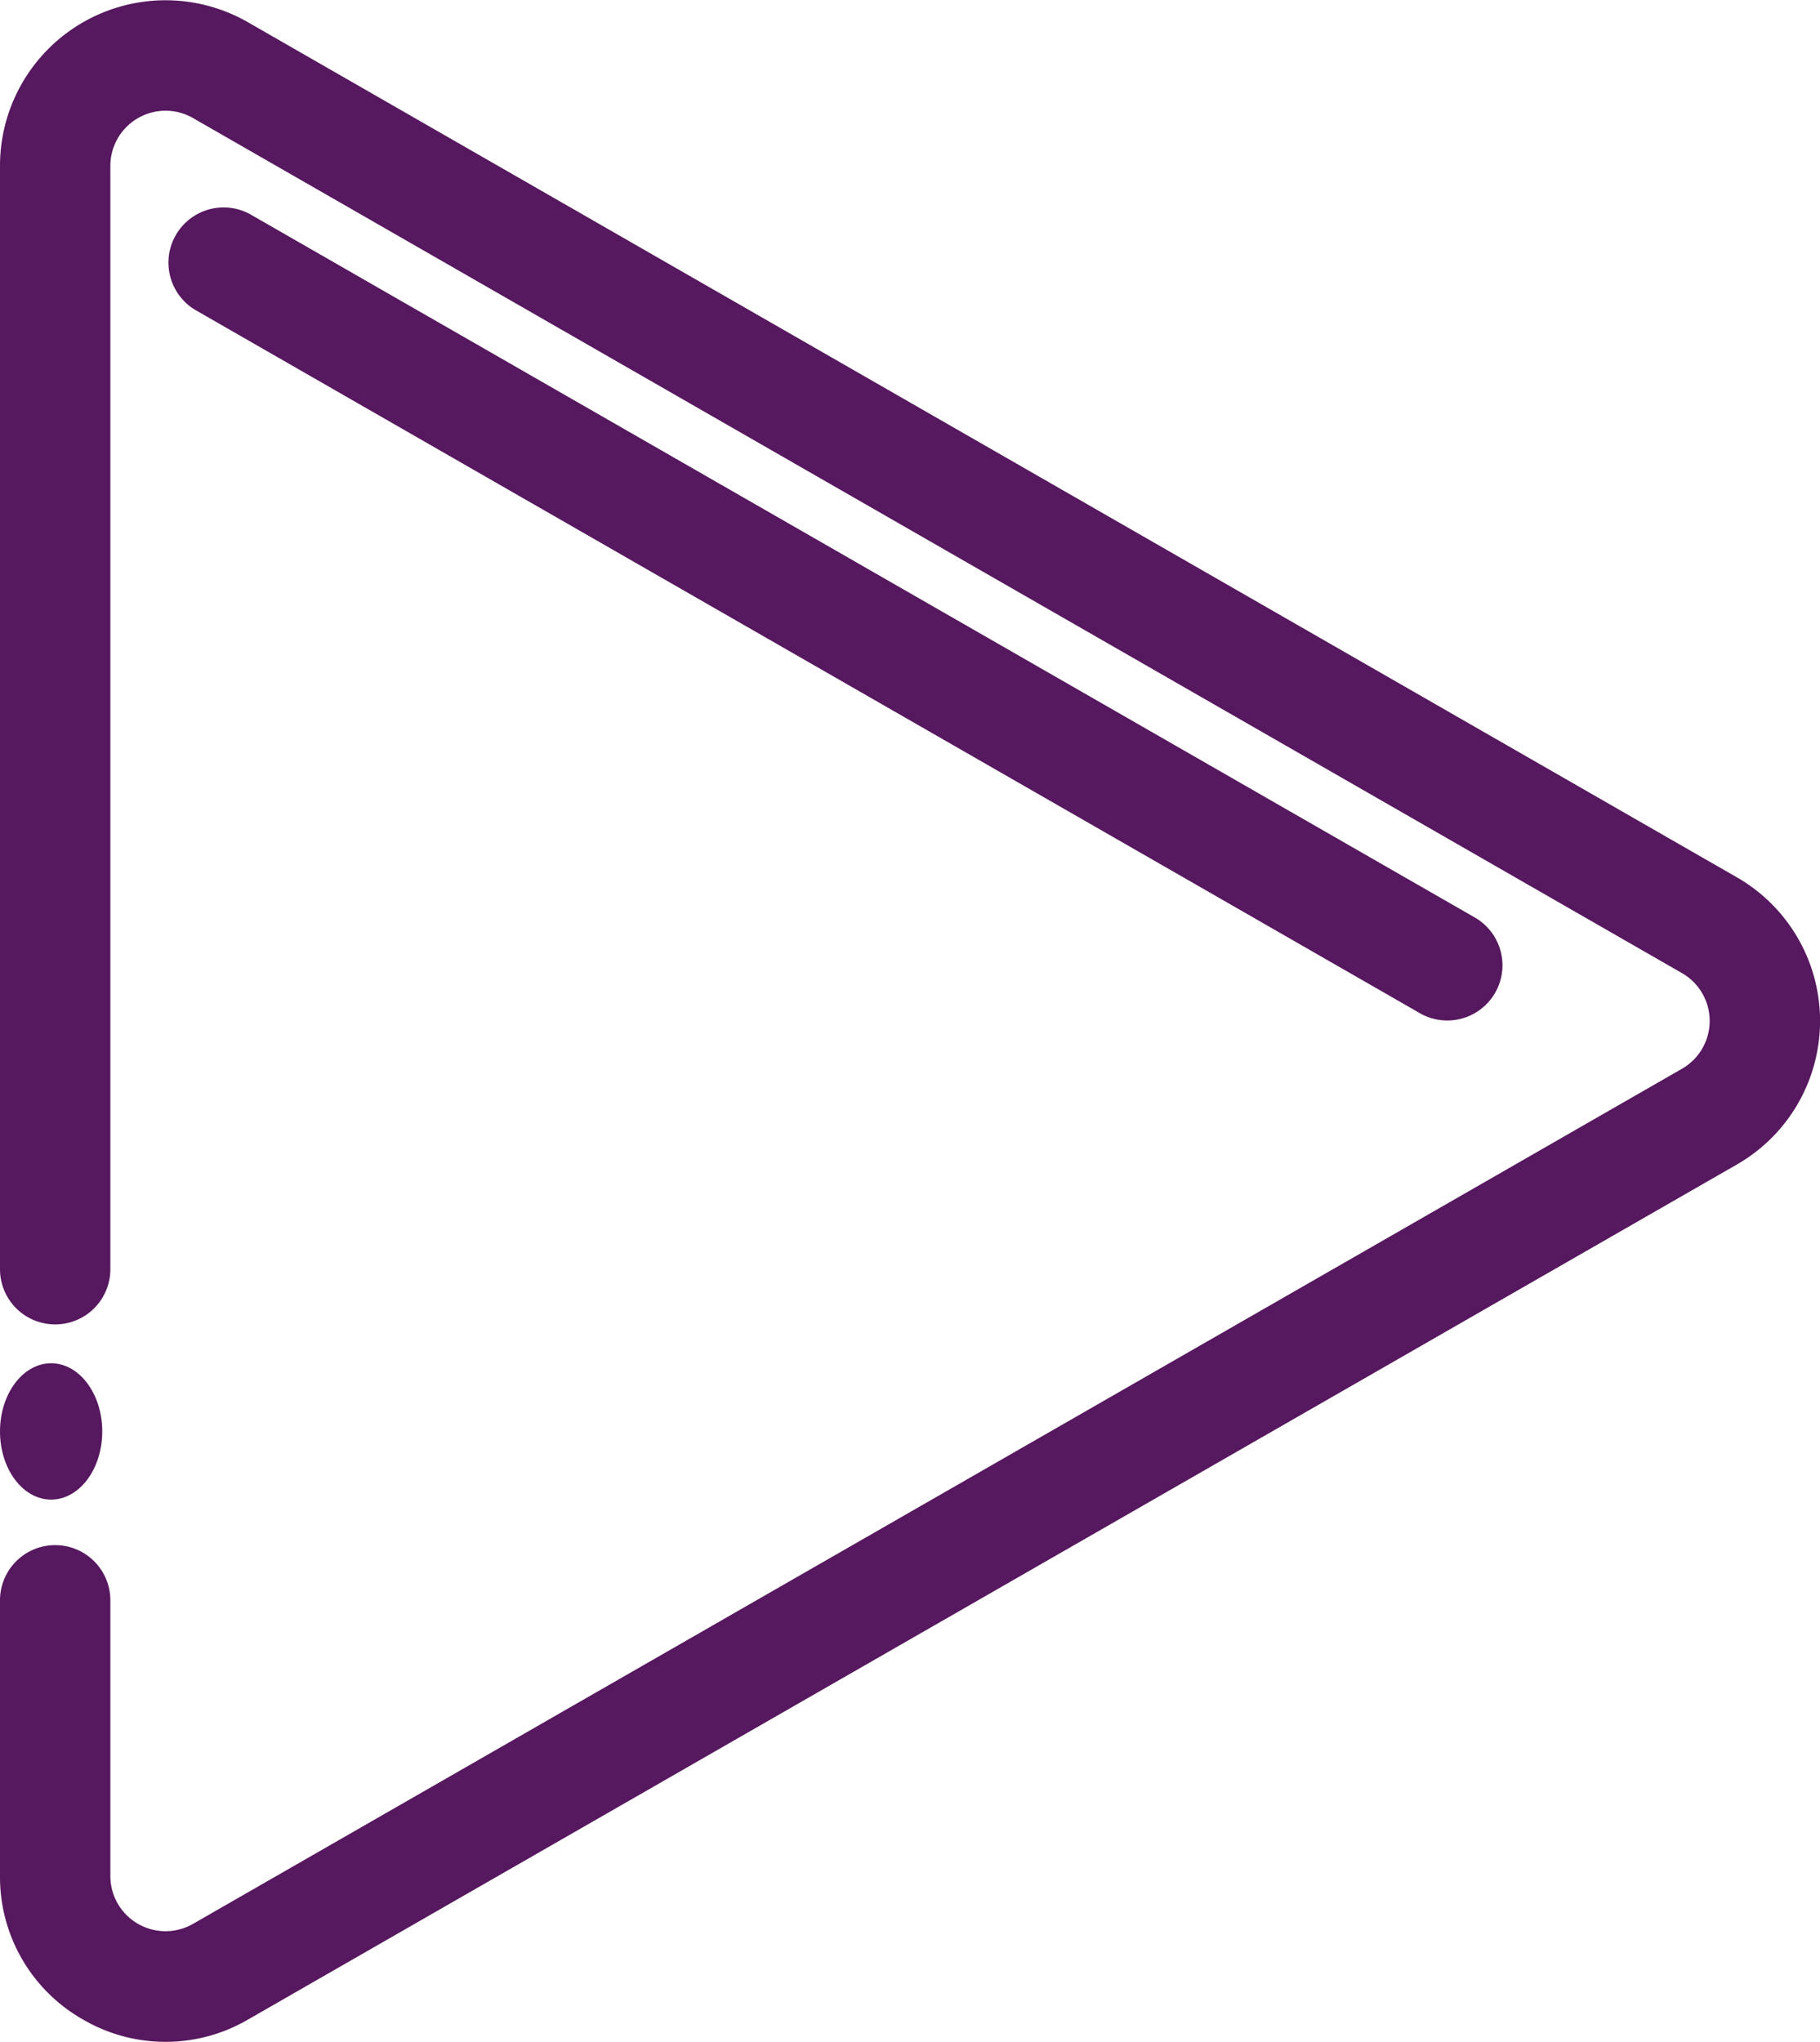
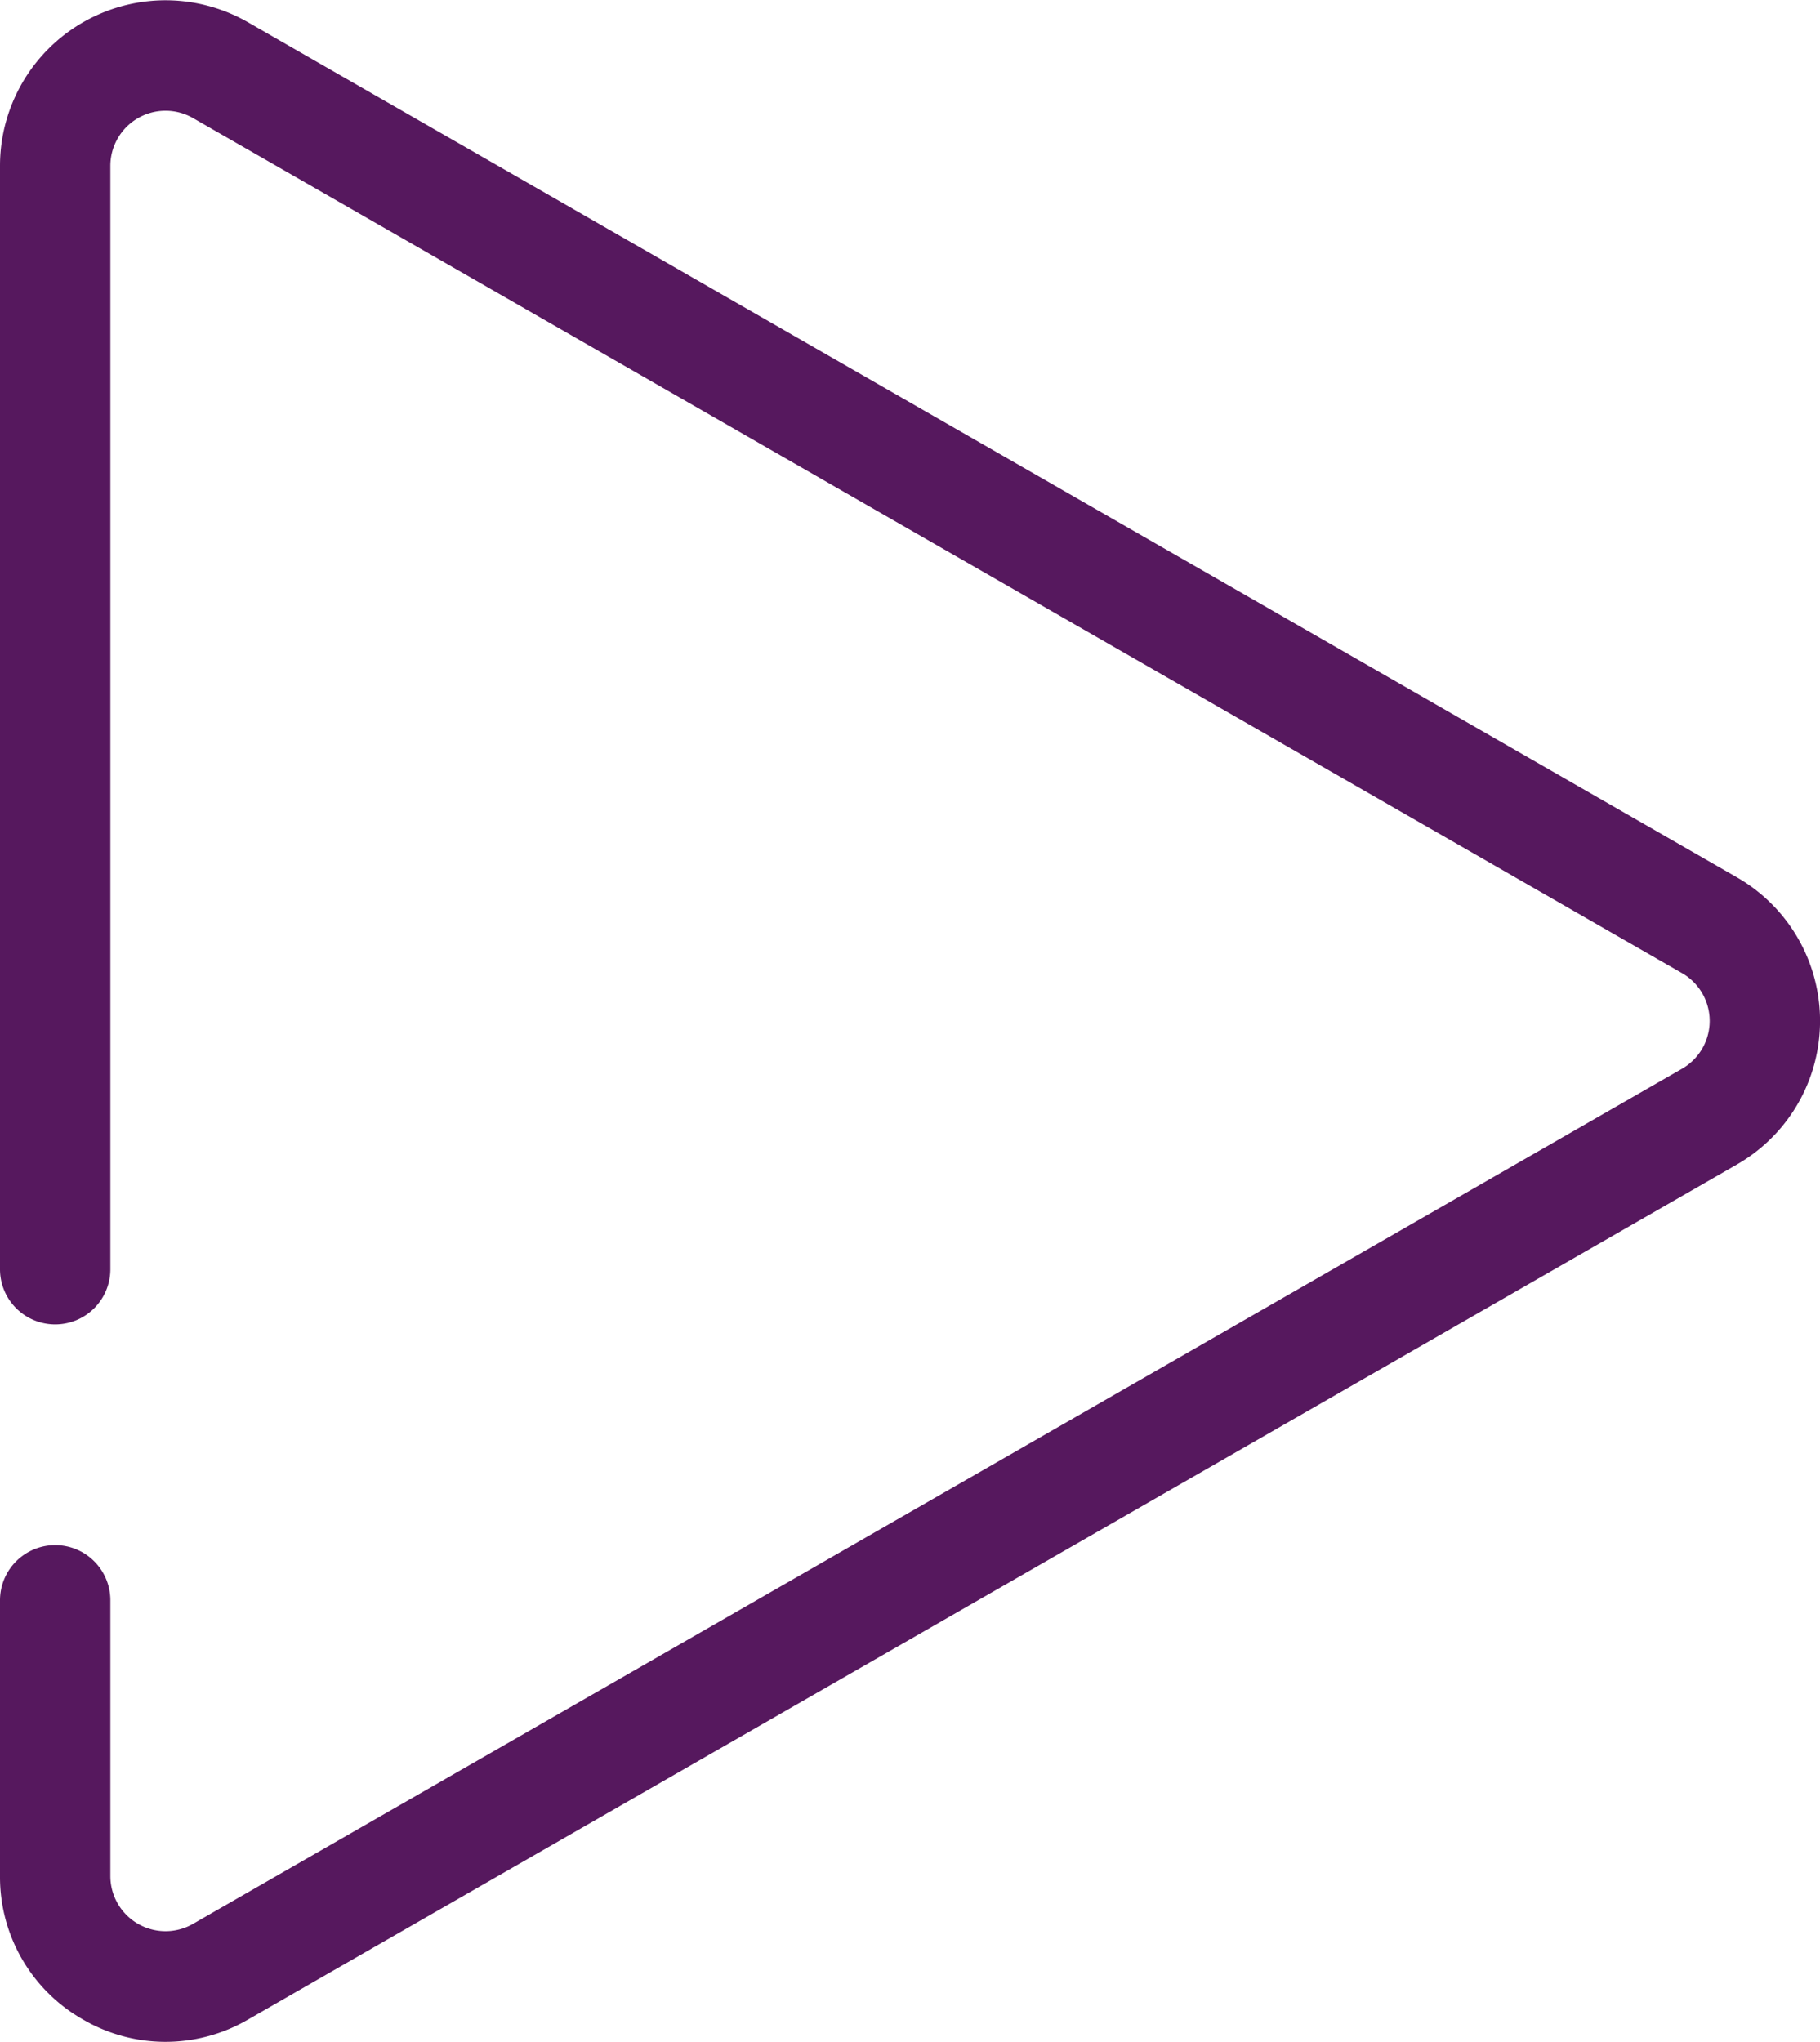
<svg xmlns="http://www.w3.org/2000/svg" width="53.4" height="59.91" viewBox="0 0 53.4 59.91">
  <g id="Group_1169" data-name="Group 1169" transform="translate(-7 -2.995)">
    <path id="Path_988" data-name="Path 988" d="M9.424,62.244a4.806,4.806,0,0,0,4.852.008l43.687-25.09a4.857,4.857,0,0,0,0-8.424L14.276,3.648A4.857,4.857,0,0,0,7,7.859V40.236a1.619,1.619,0,0,0,3.238,0V7.859a1.619,1.619,0,0,1,2.425-1.4L56.35,31.547a1.618,1.618,0,0,1,0,2.807L12.663,59.444a1.619,1.619,0,0,1-2.425-1.4V49.95A1.619,1.619,0,1,0,7,49.95V58.04A4.807,4.807,0,0,0,9.424,62.244Z" fill="#56185e" />
-     <ellipse id="Ellipse_23" data-name="Ellipse 23" cx="1.5" cy="2" rx="1.5" ry="2" transform="translate(7 42.995)" fill="#56185e" />
-     <path id="Path_989" data-name="Path 989" d="M49.842,34.166a1.619,1.619,0,0,0,1.613-2.807L15.5,10.711a1.619,1.619,0,0,0-1.613,2.807Z" transform="translate(-1.158 -1.429)" fill="#56185e" />
  </g>
</svg>